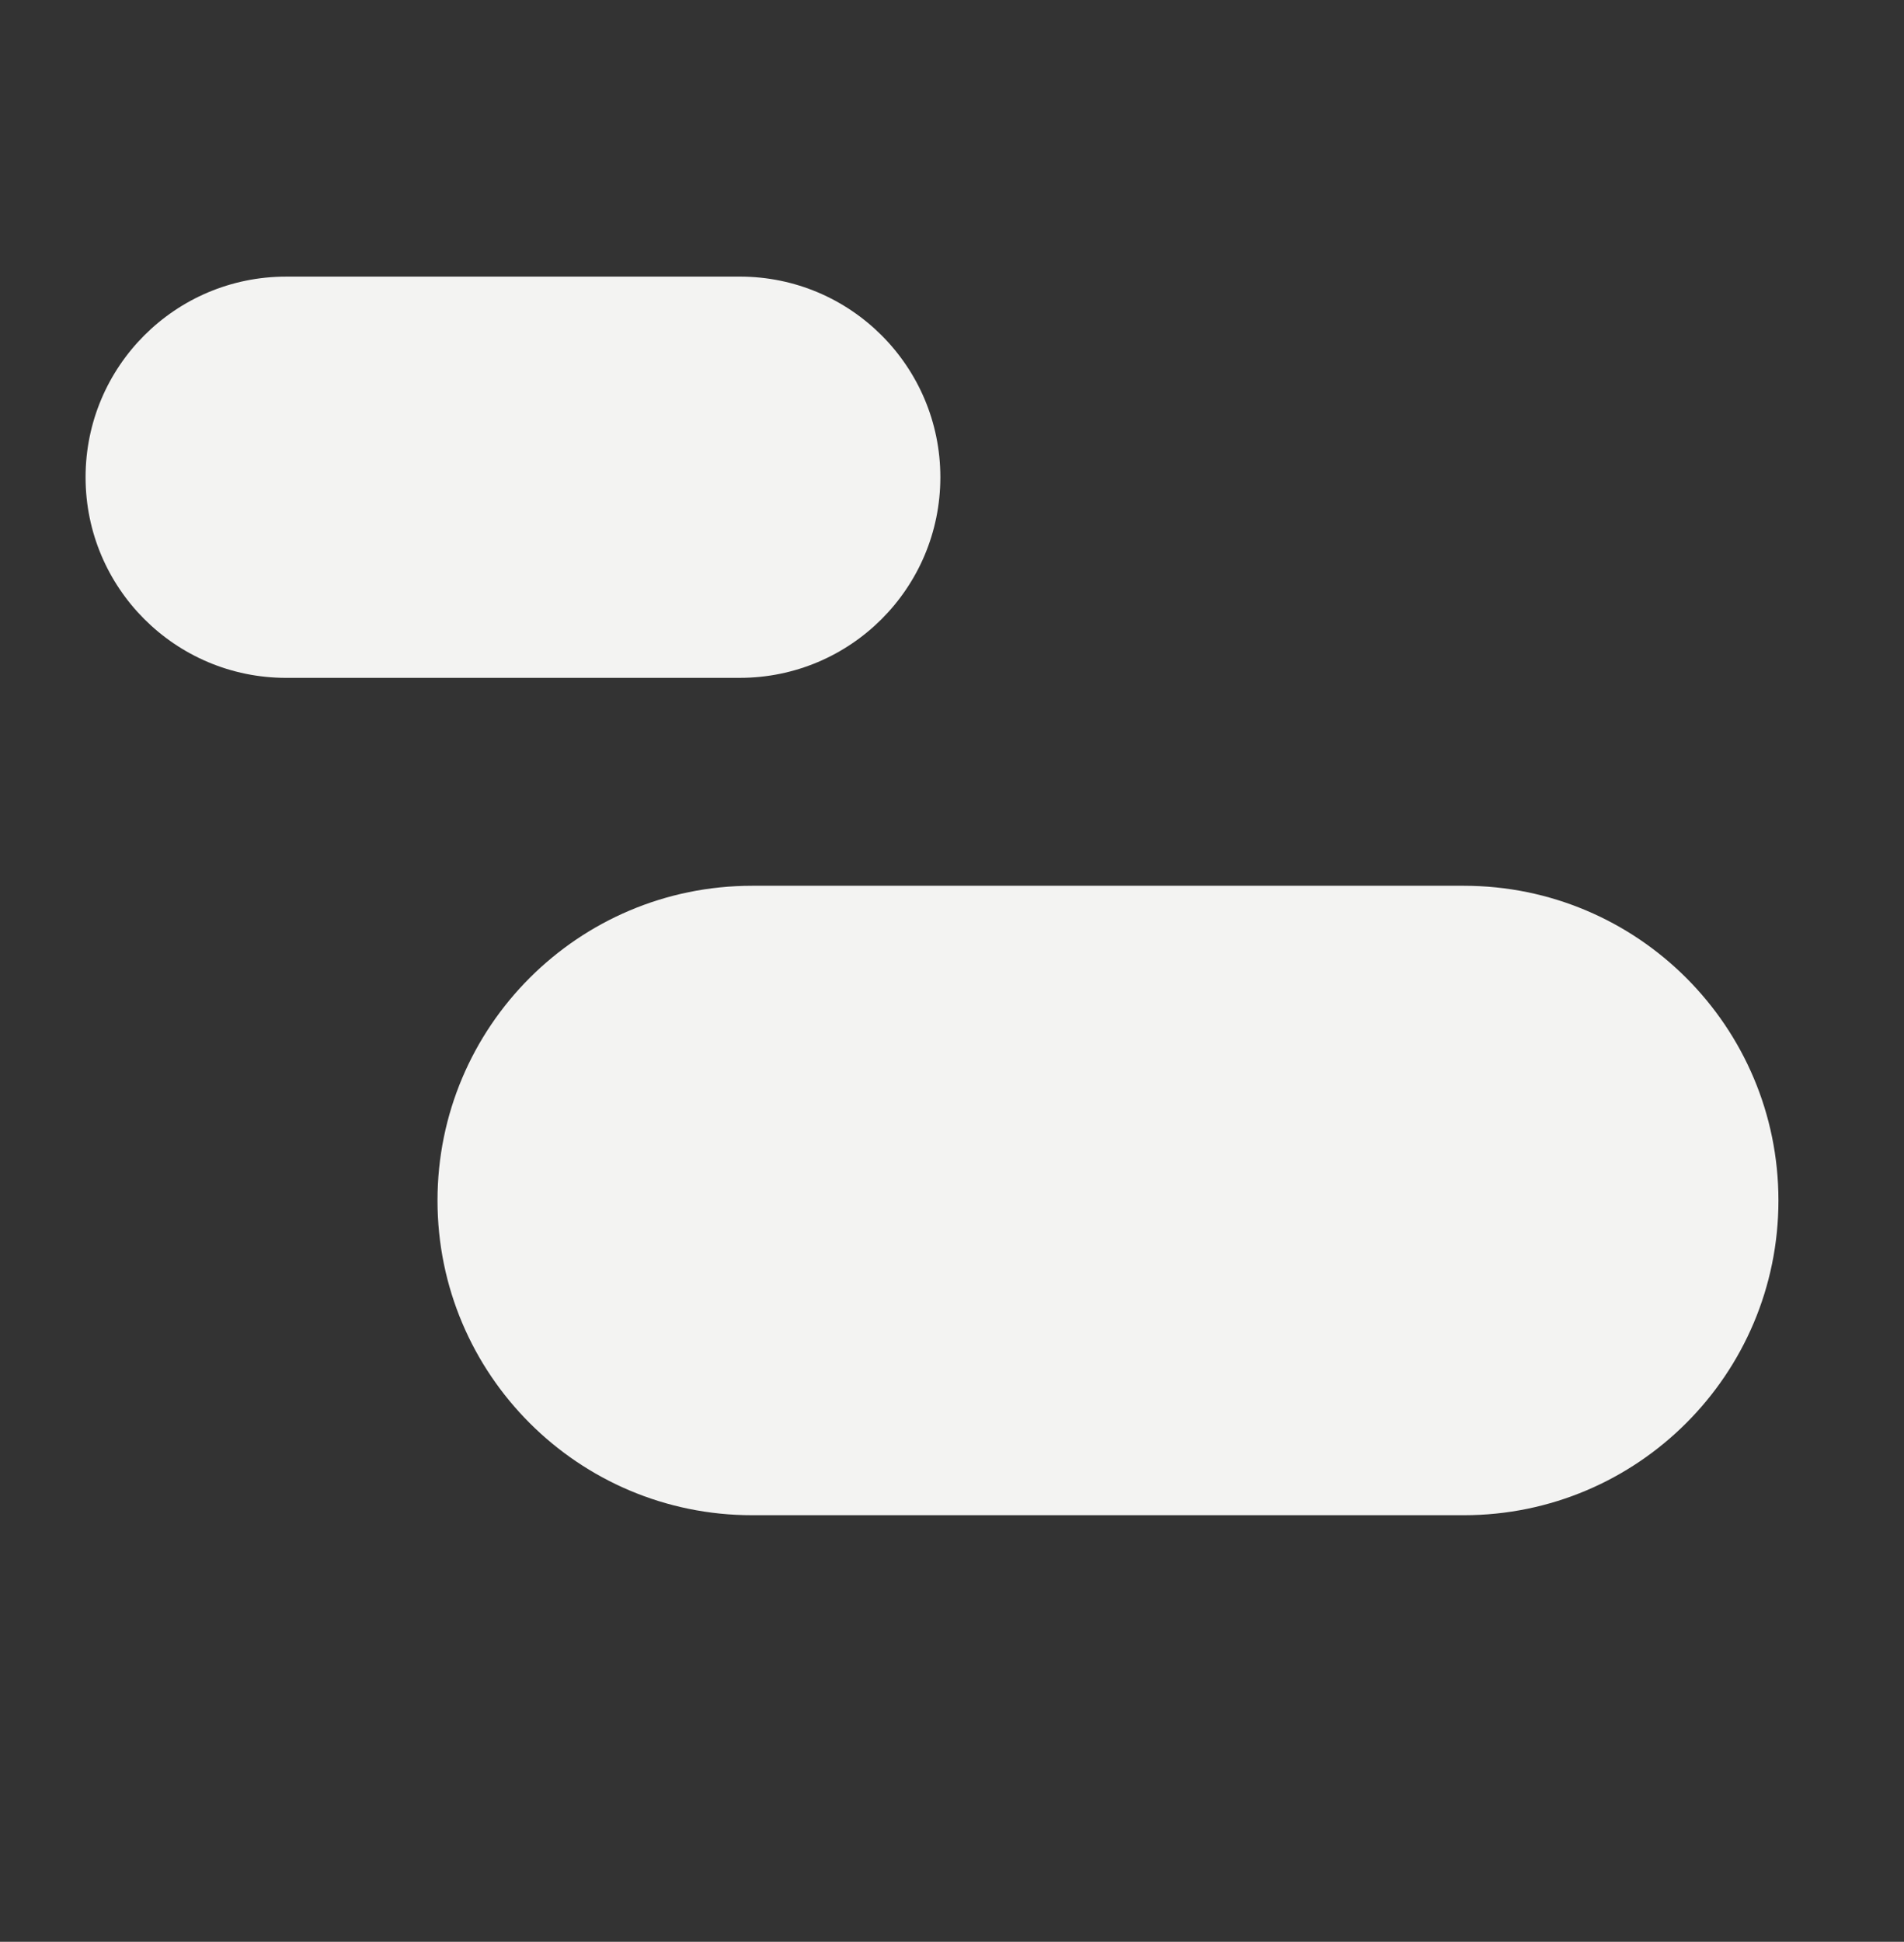
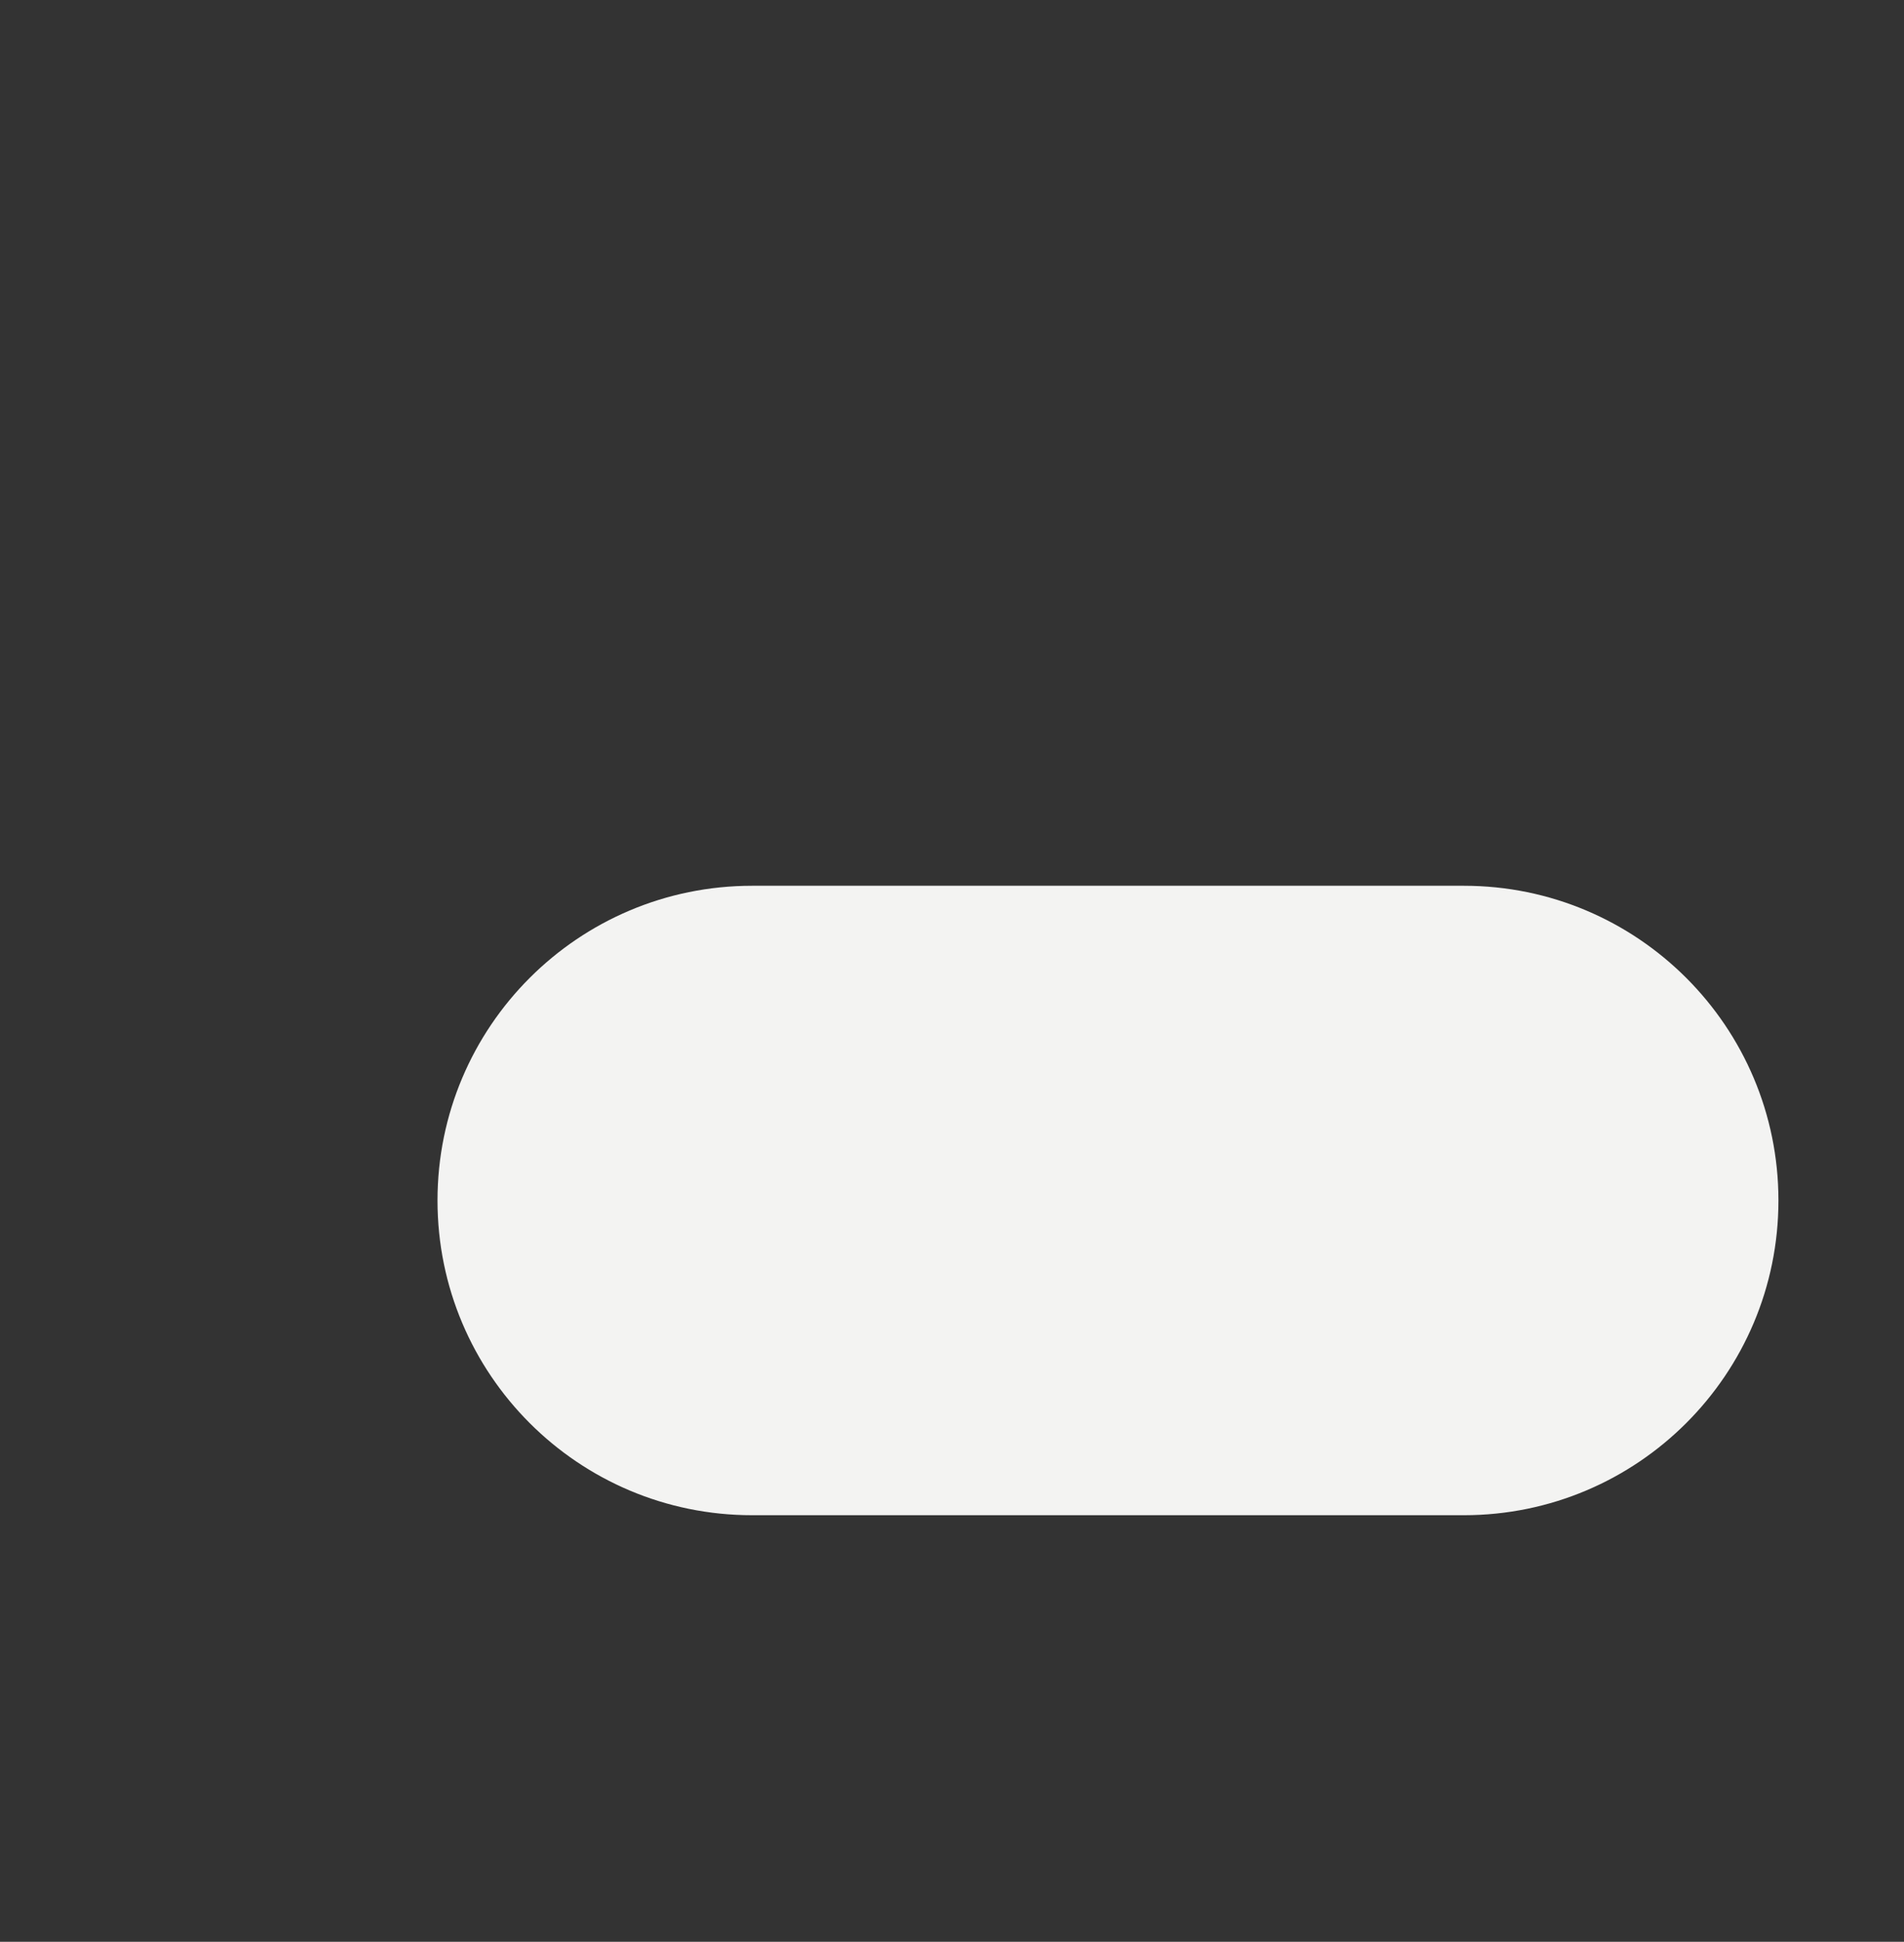
<svg xmlns="http://www.w3.org/2000/svg" width="154" height="157" viewBox="0 0 154 157" fill="none">
  <rect x="0" y="0" width="154" height="157" fill="#333333" stroke="none" />
-   <path d="M76.058 38.586C76.058 47.545 68.796 54.807 59.837 54.807L23.141 54.808C14.183 54.808 6.921 47.545 6.921 38.587C6.921 29.628 14.183 22.366 23.142 22.366L59.837 22.365C68.796 22.365 76.058 29.628 76.058 38.586Z" fill="#F3F3F2" />
  <path d="M143.844 97.064C143.844 111.118 132.451 122.511 118.397 122.511L60.832 122.511C46.778 122.511 35.386 111.118 35.386 97.065C35.386 83.011 46.779 71.618 60.832 71.618L118.398 71.618C132.451 71.618 143.844 83.01 143.844 97.064Z" fill="#F3F3F2" />
</svg>